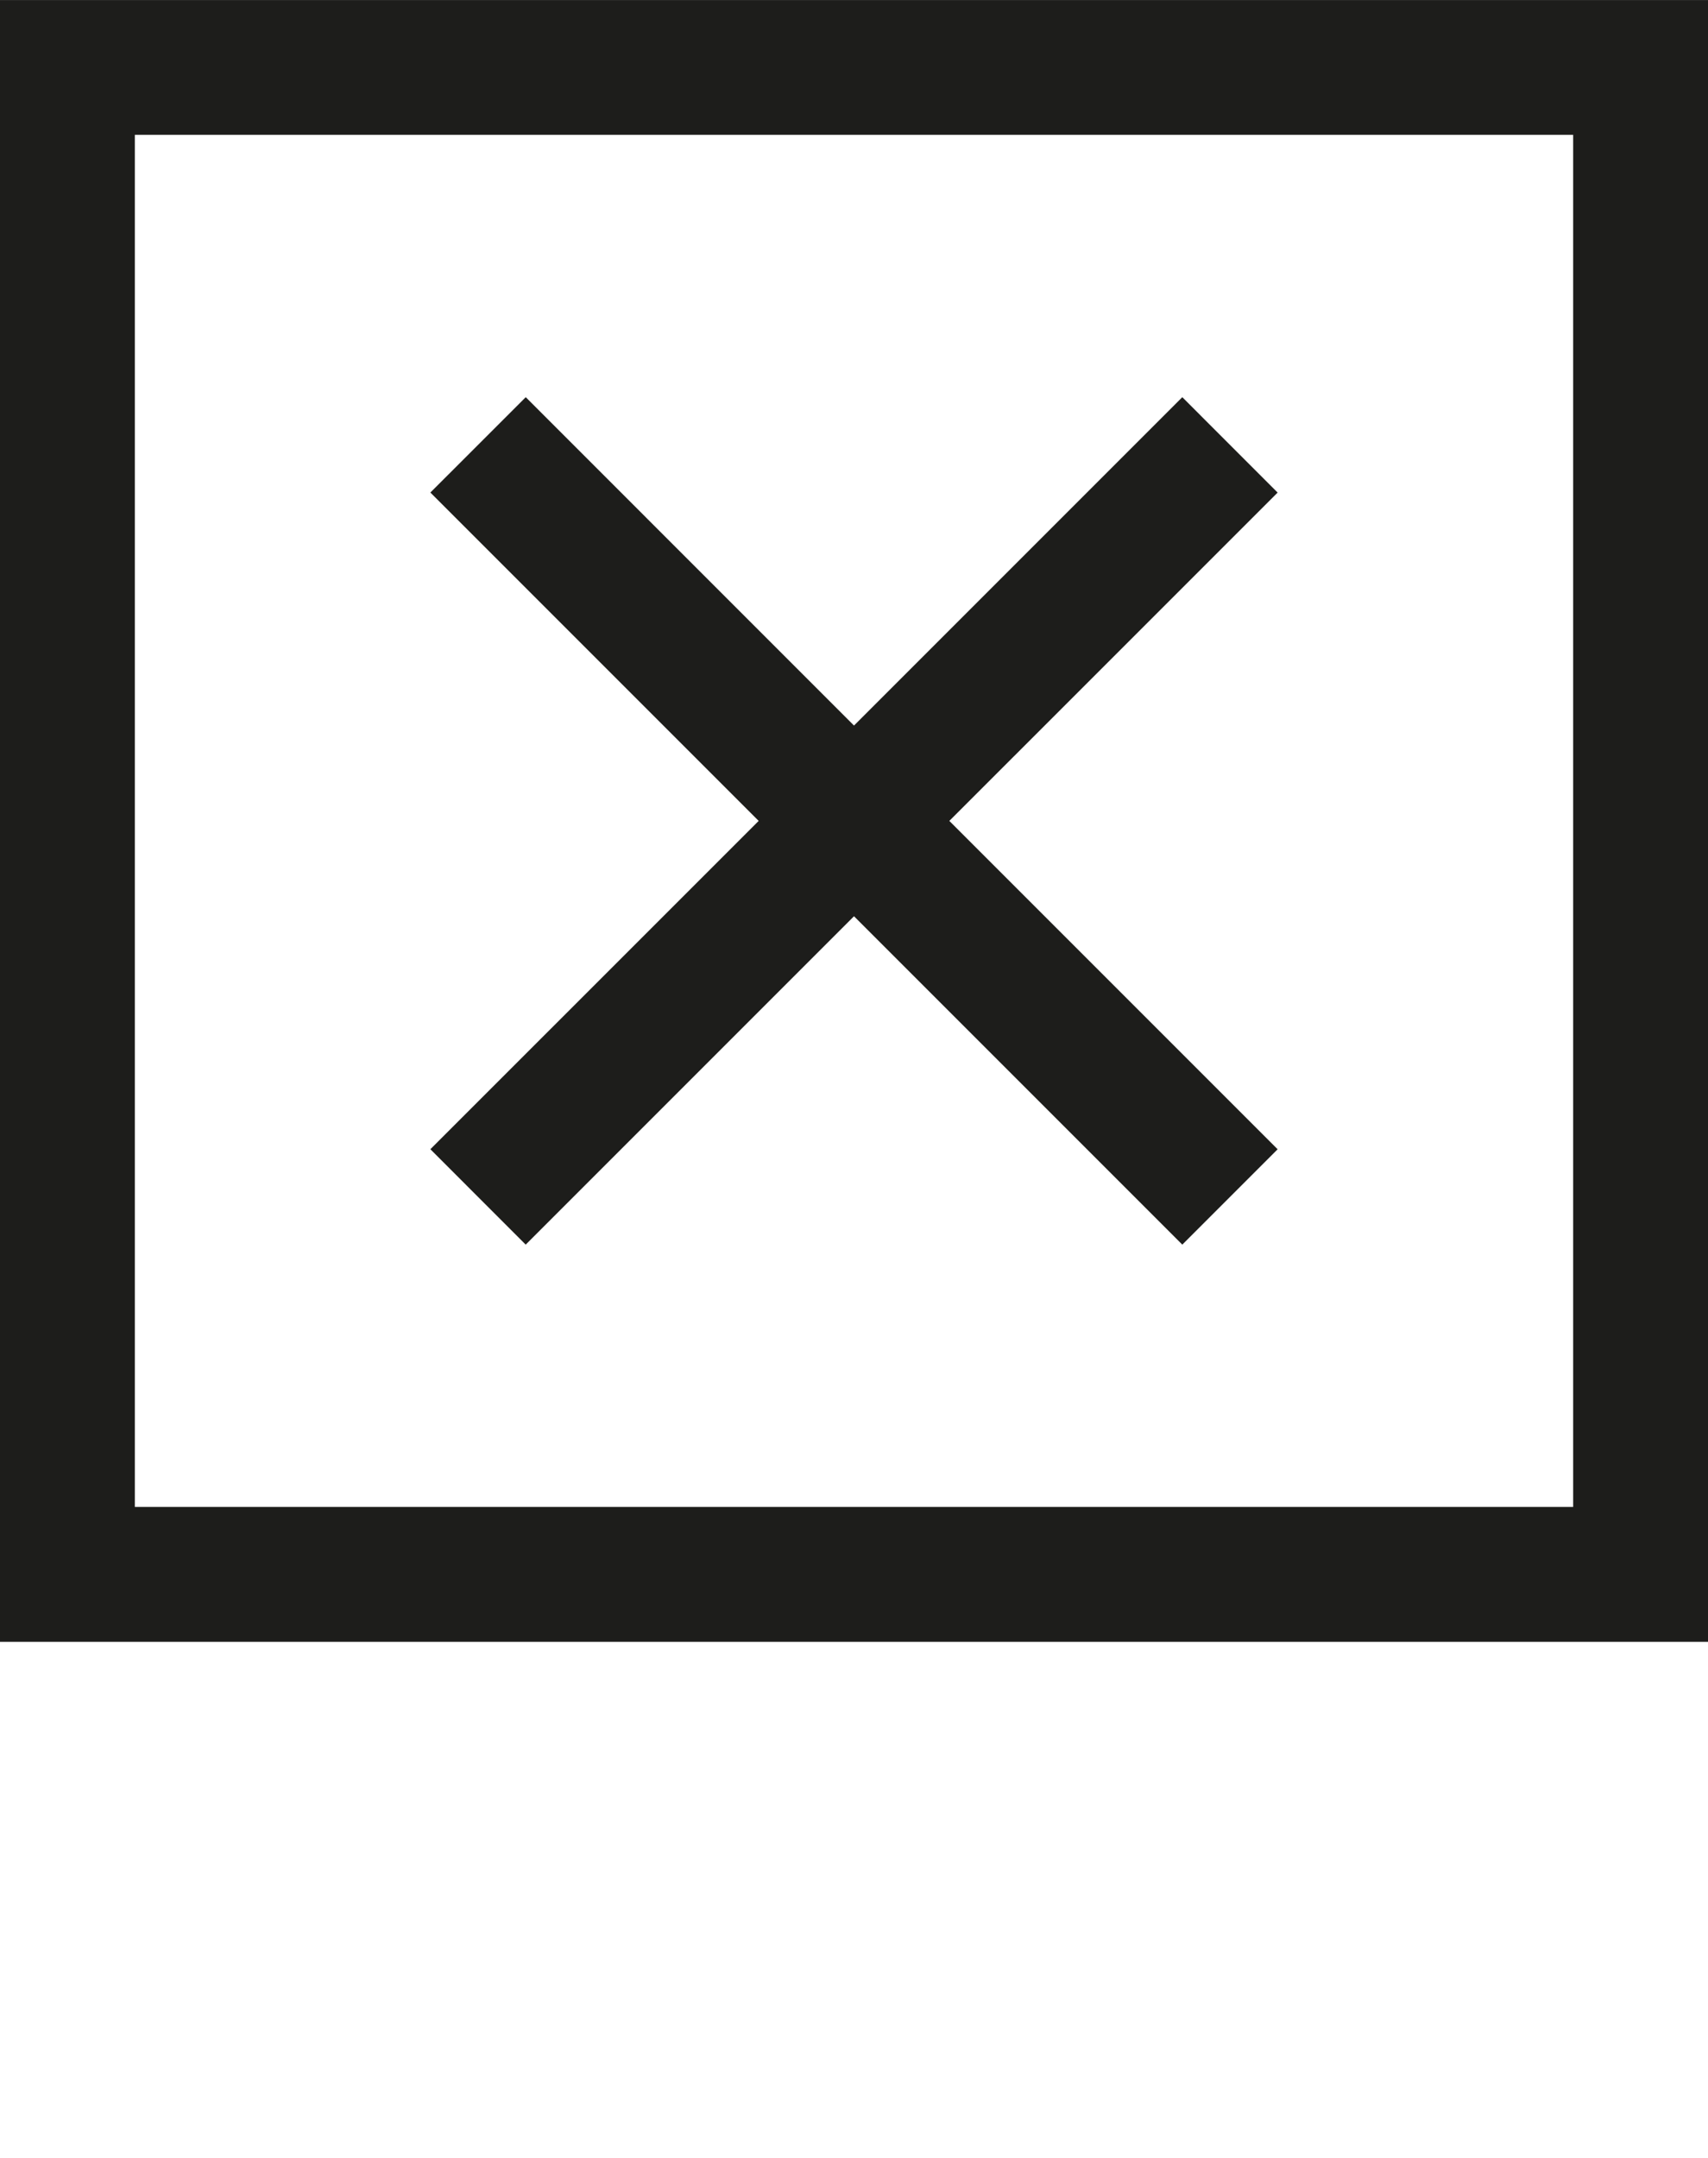
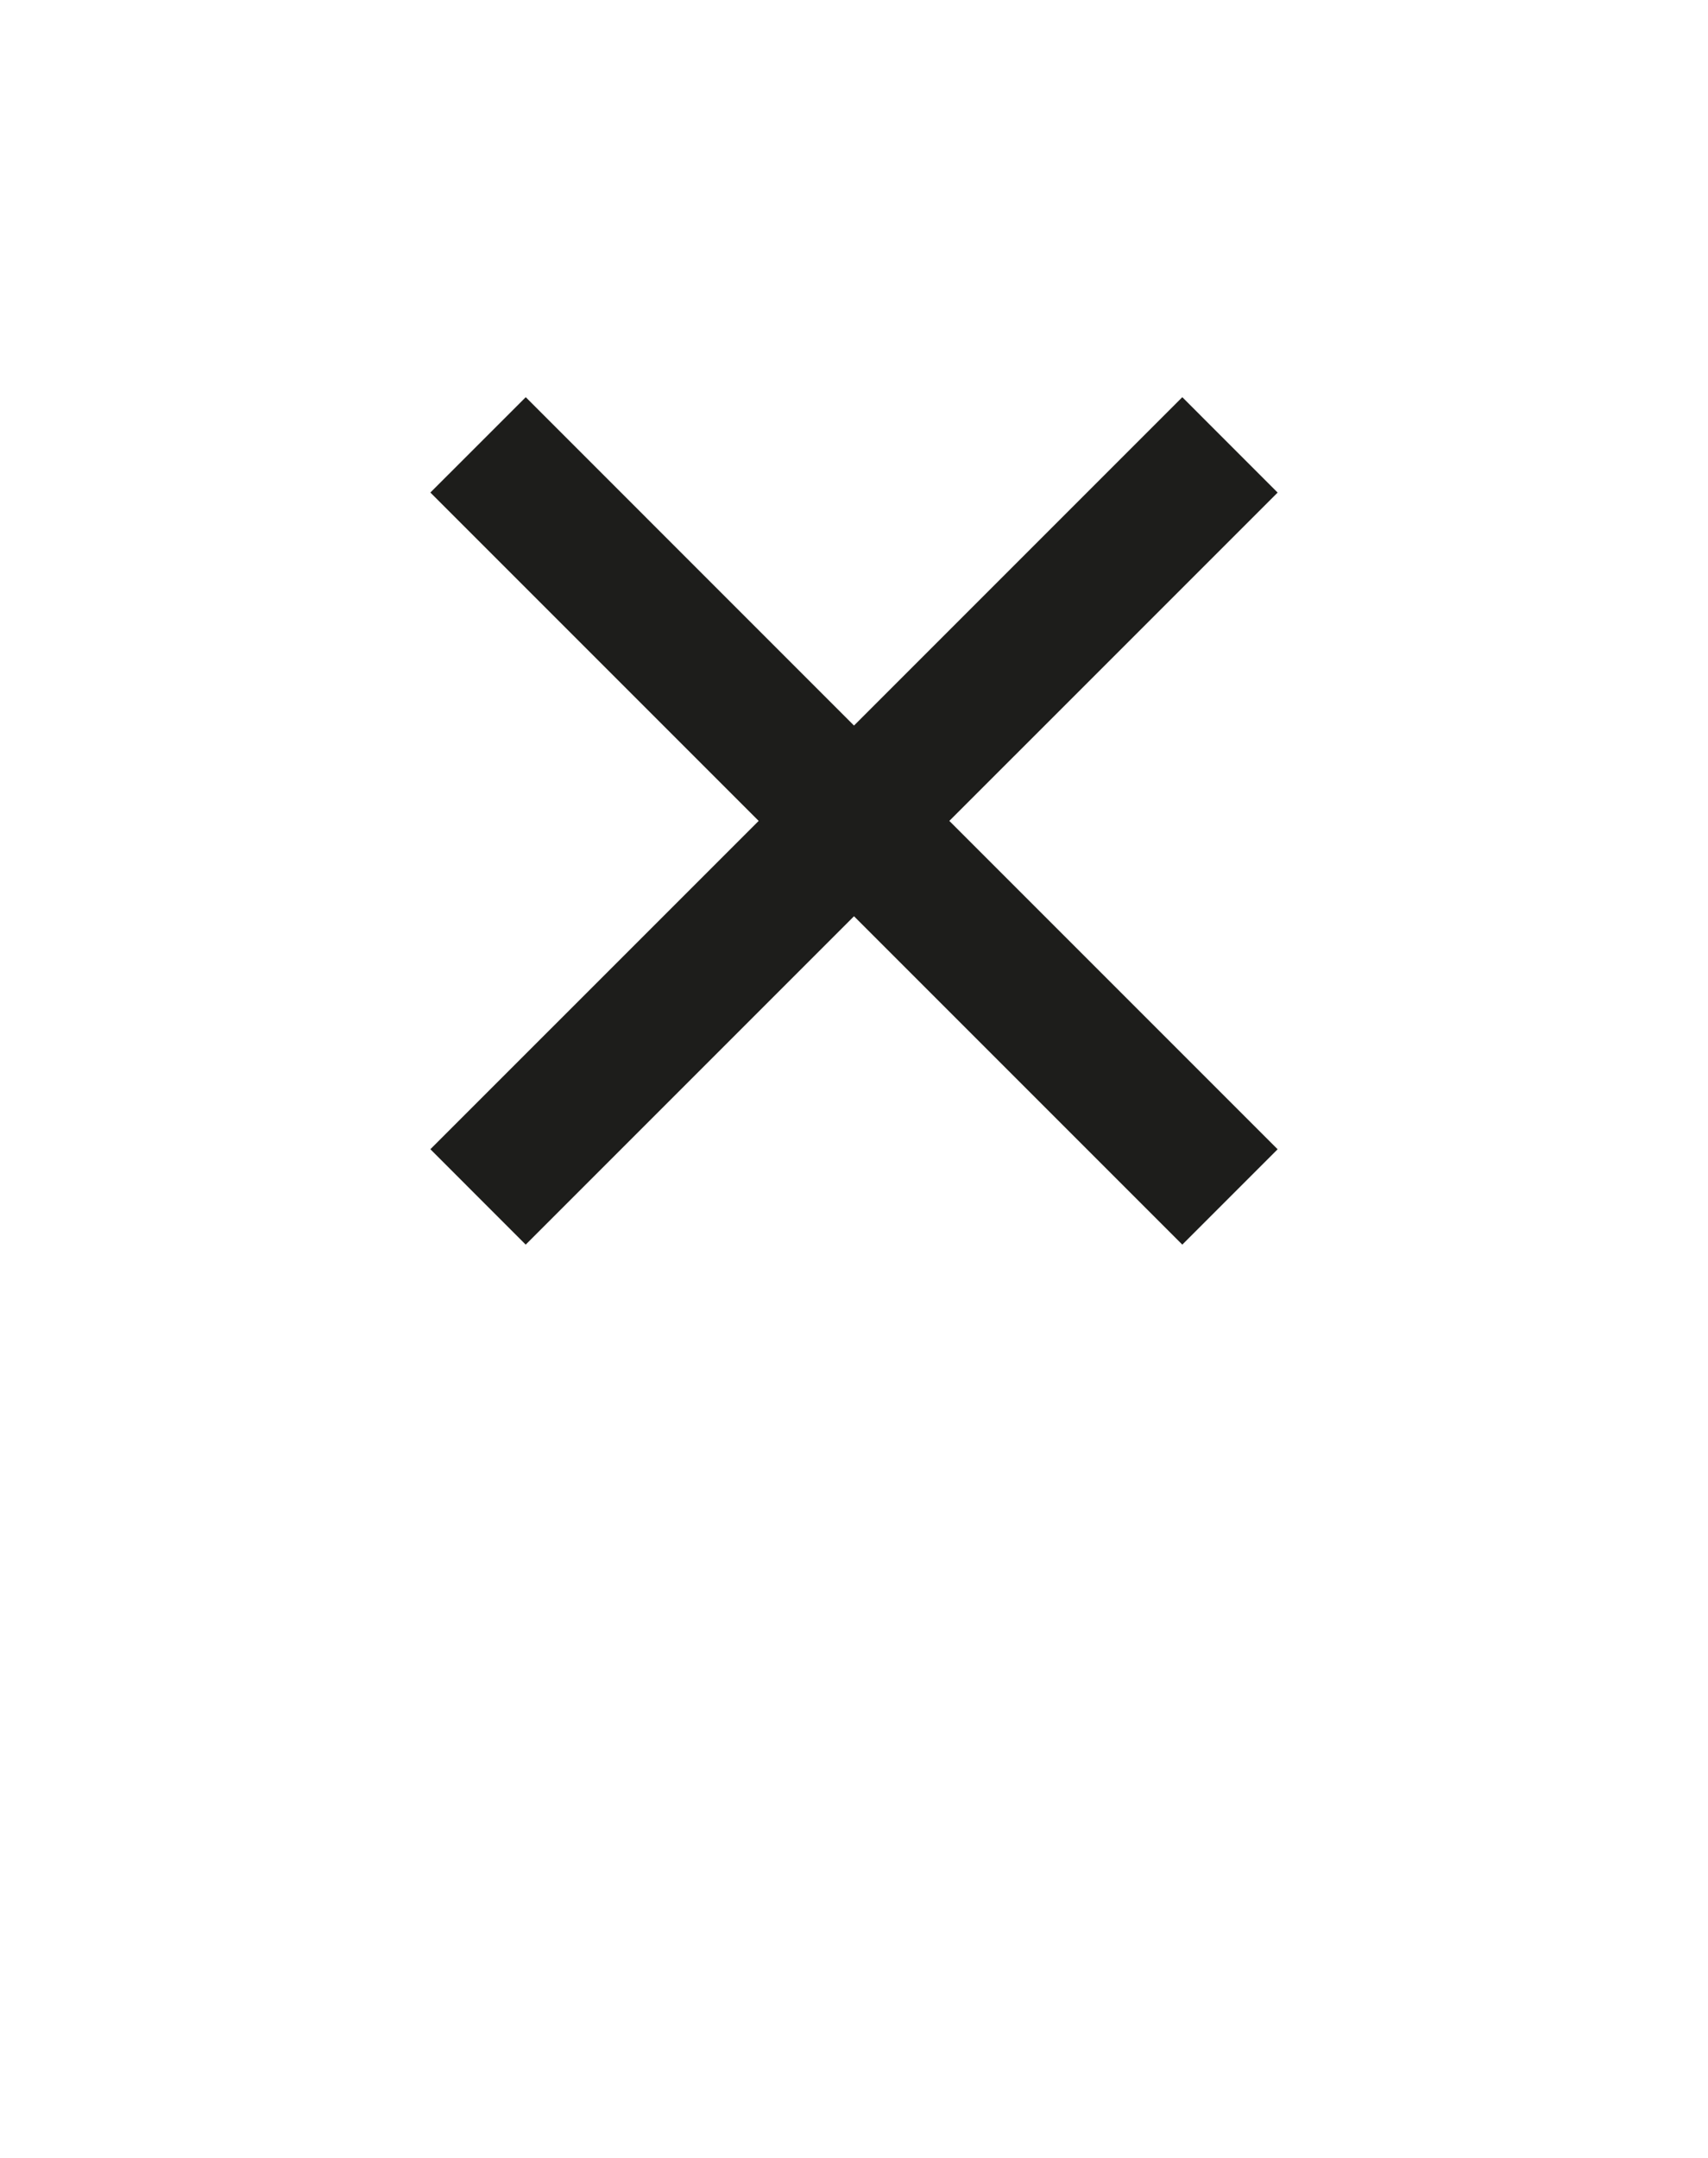
<svg xmlns="http://www.w3.org/2000/svg" width="38px" height="48px" viewBox="0 0 38 48" version="1.1">
  <title>close</title>
  <g id="close" stroke="none" stroke-width="1" fill="none" fill-rule="evenodd">
    <g fill="#1D1D1B">
-       <path d="M0,36.52 L38,36.52 L38,0.001 L0,0.001 L0,36.52 Z M3,33.52 L35,33.52 L35,2.999 L3,2.999 L3,33.52 Z" id="Fill-1" />
      <polygon id="Fill-2" points="9.575 25.563 11.696 27.685 19 20.381 26.304 27.685 28.425 25.564 21.121 18.26 28.425 10.957 26.304 8.835 19 16.139 11.697 8.835 9.575 10.956 16.879 18.26" />
    </g>
  </g>
</svg>